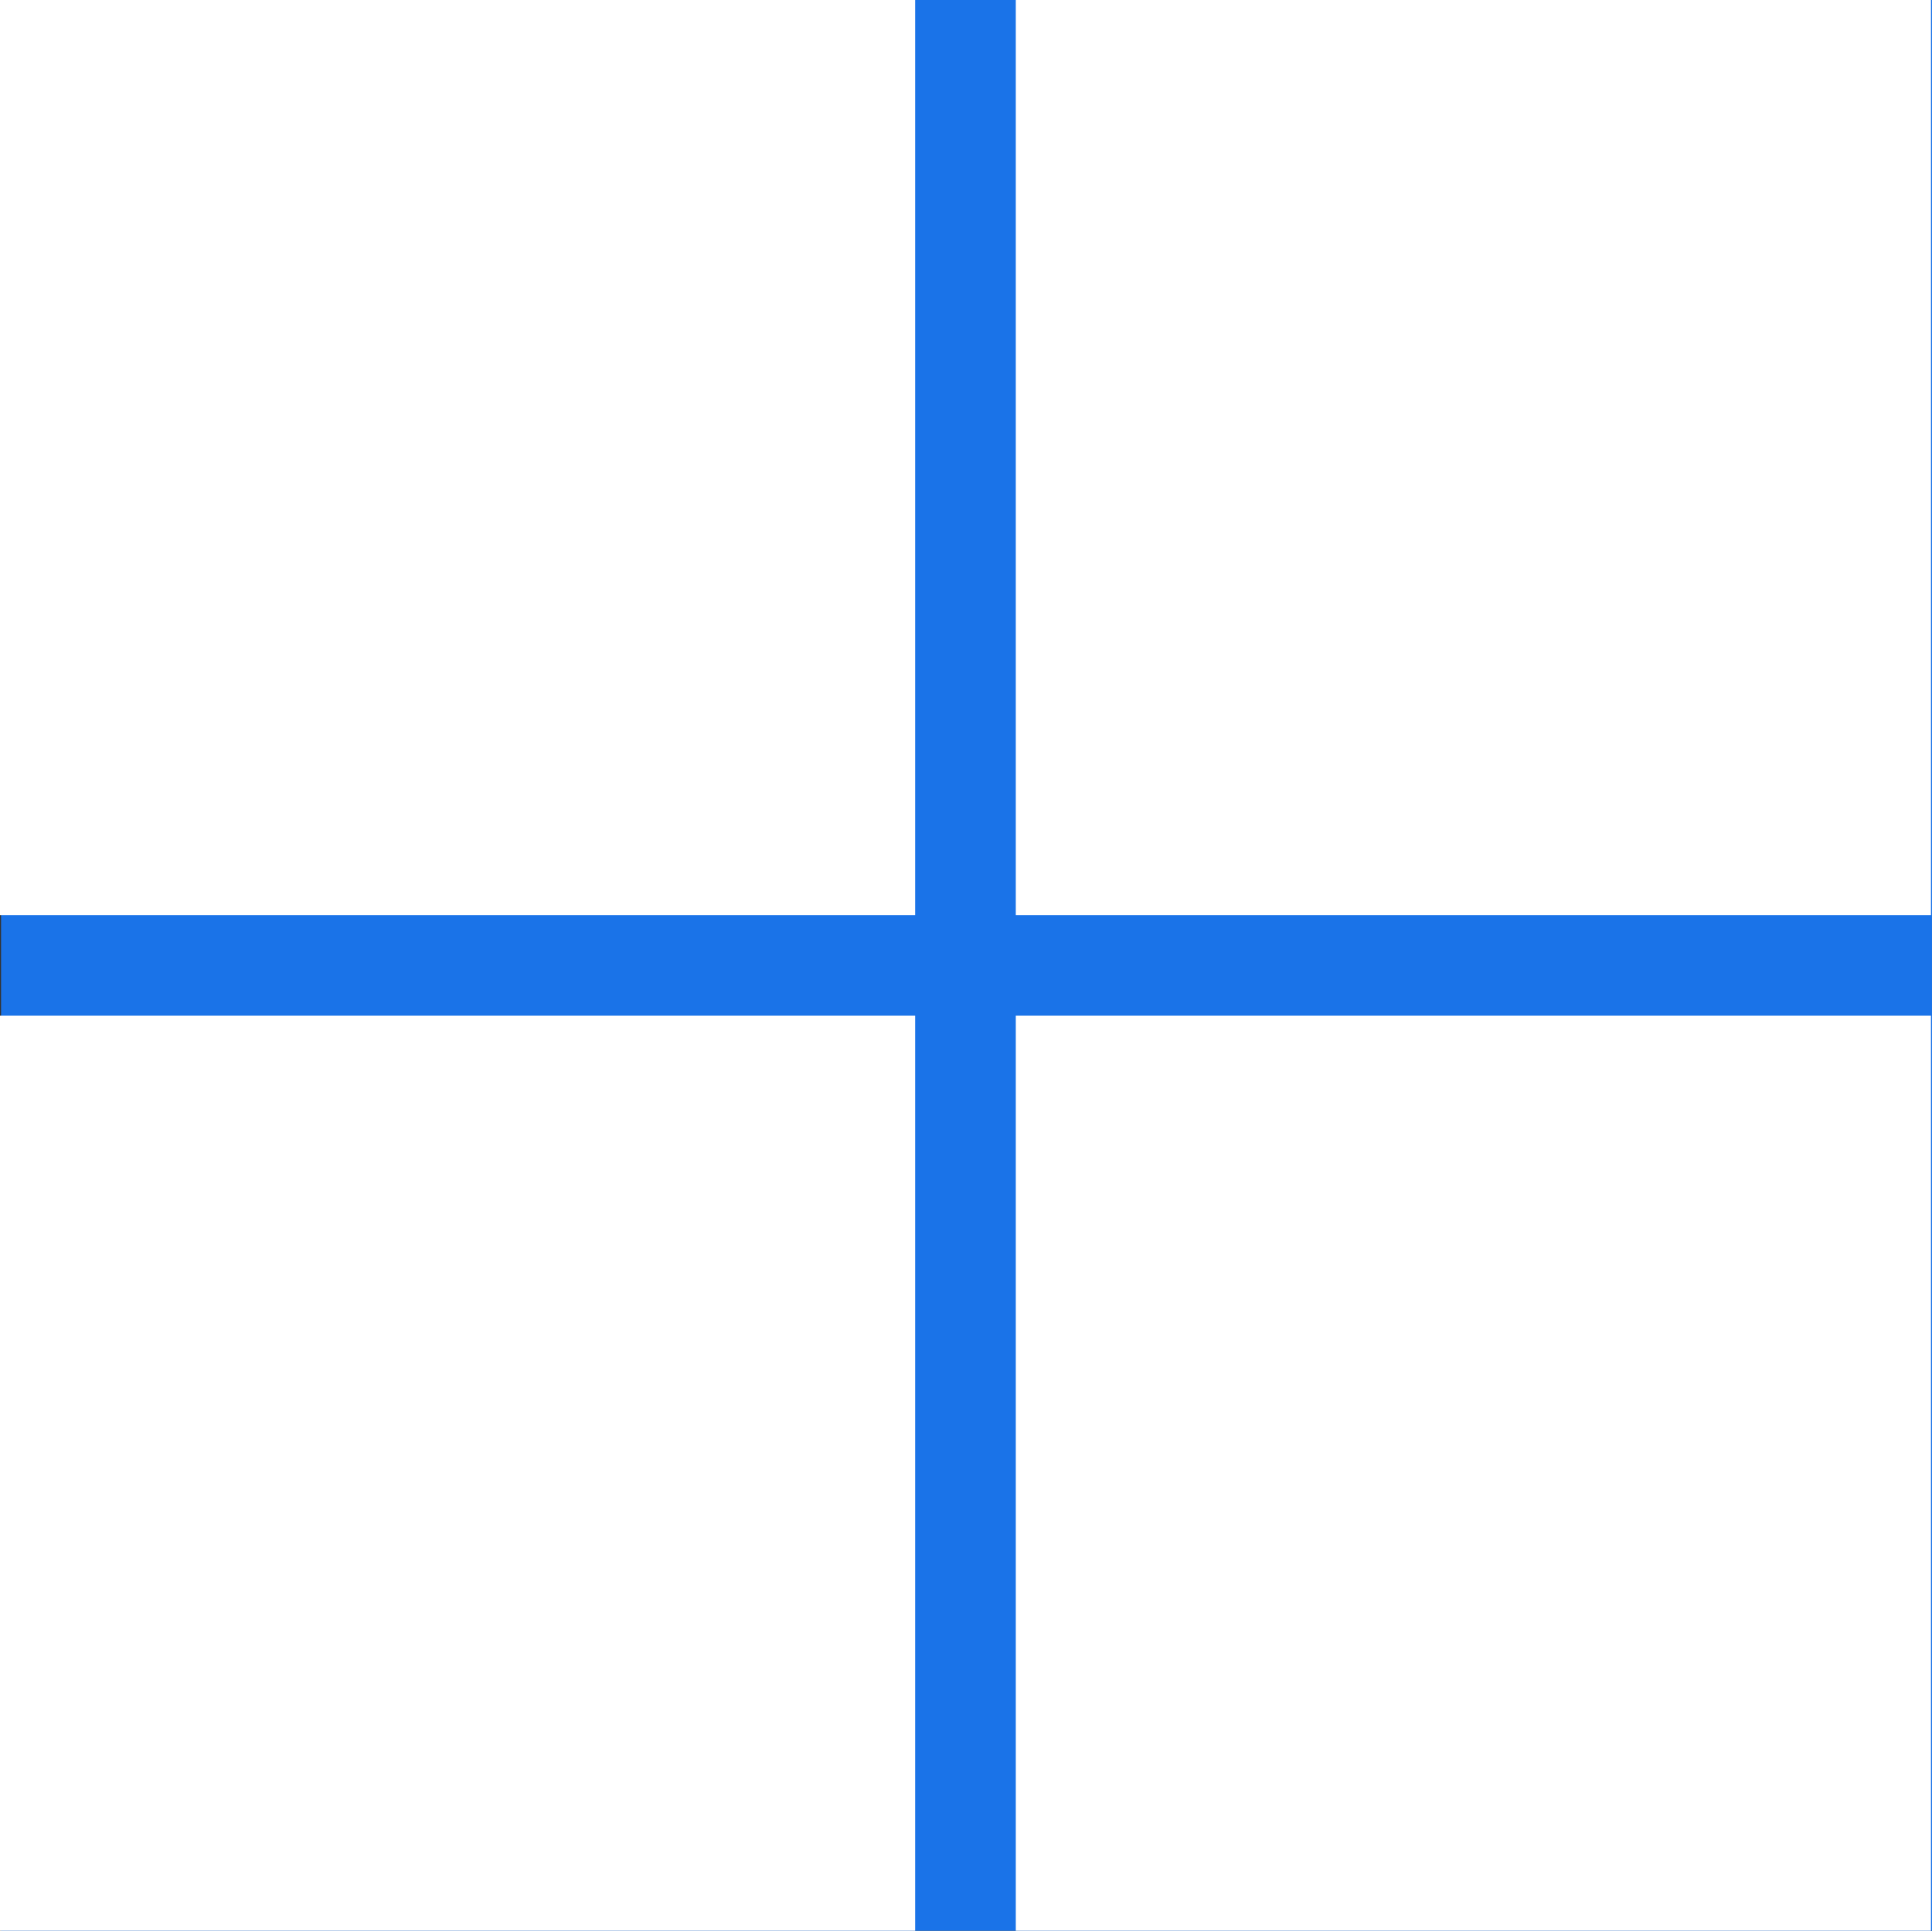
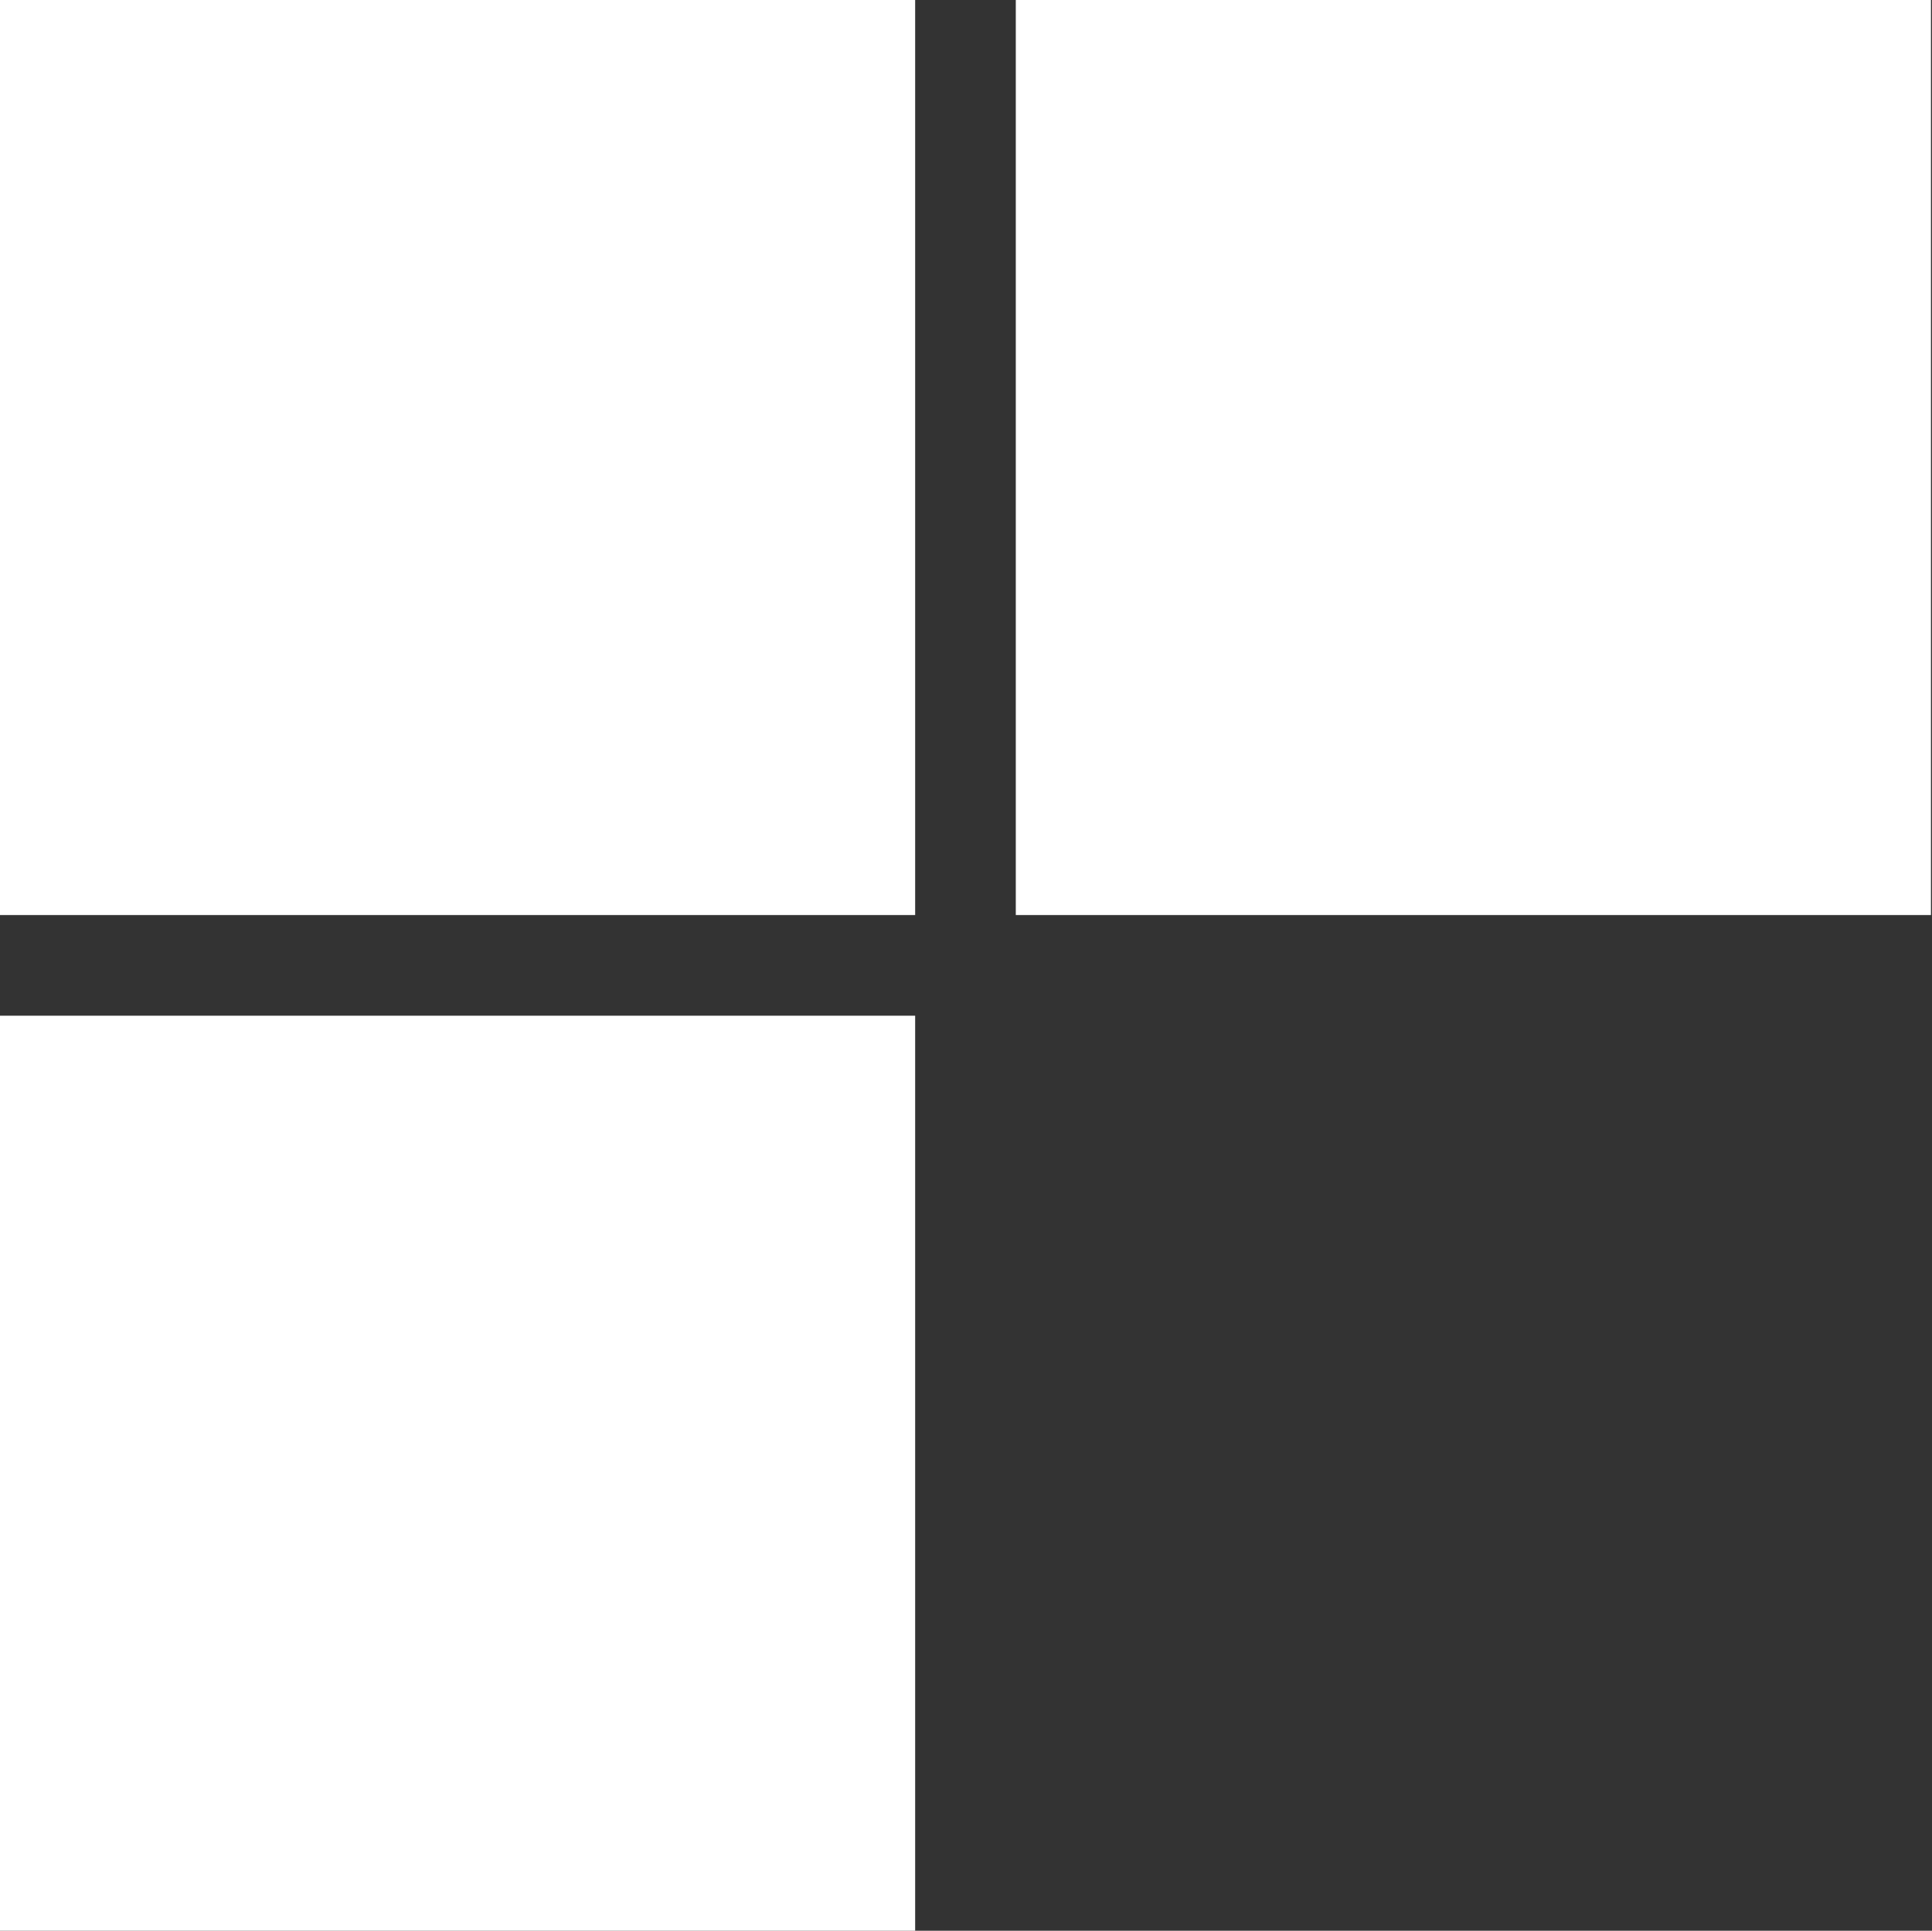
<svg xmlns="http://www.w3.org/2000/svg" viewBox="0 0 184.3 184.2">
  <rect x="0" y="0" width="184.3" height="184.2" fill="#333333" stroke="none" />
  <defs>
    <style>.a{fill:#1a73e8;}.b{fill:#fff;}</style>
  </defs>
-   <rect class="a" x="0.1" width="184.2" height="184.2" />
  <rect class="b" width="87.3" height="87.3" />
  <rect class="b" x="96.9" width="87.3" height="87.3" />
  <rect class="b" y="96.9" width="87.3" height="87.3" />
-   <rect class="b" x="96.9" y="96.9" width="87.3" height="87.3" />
</svg>